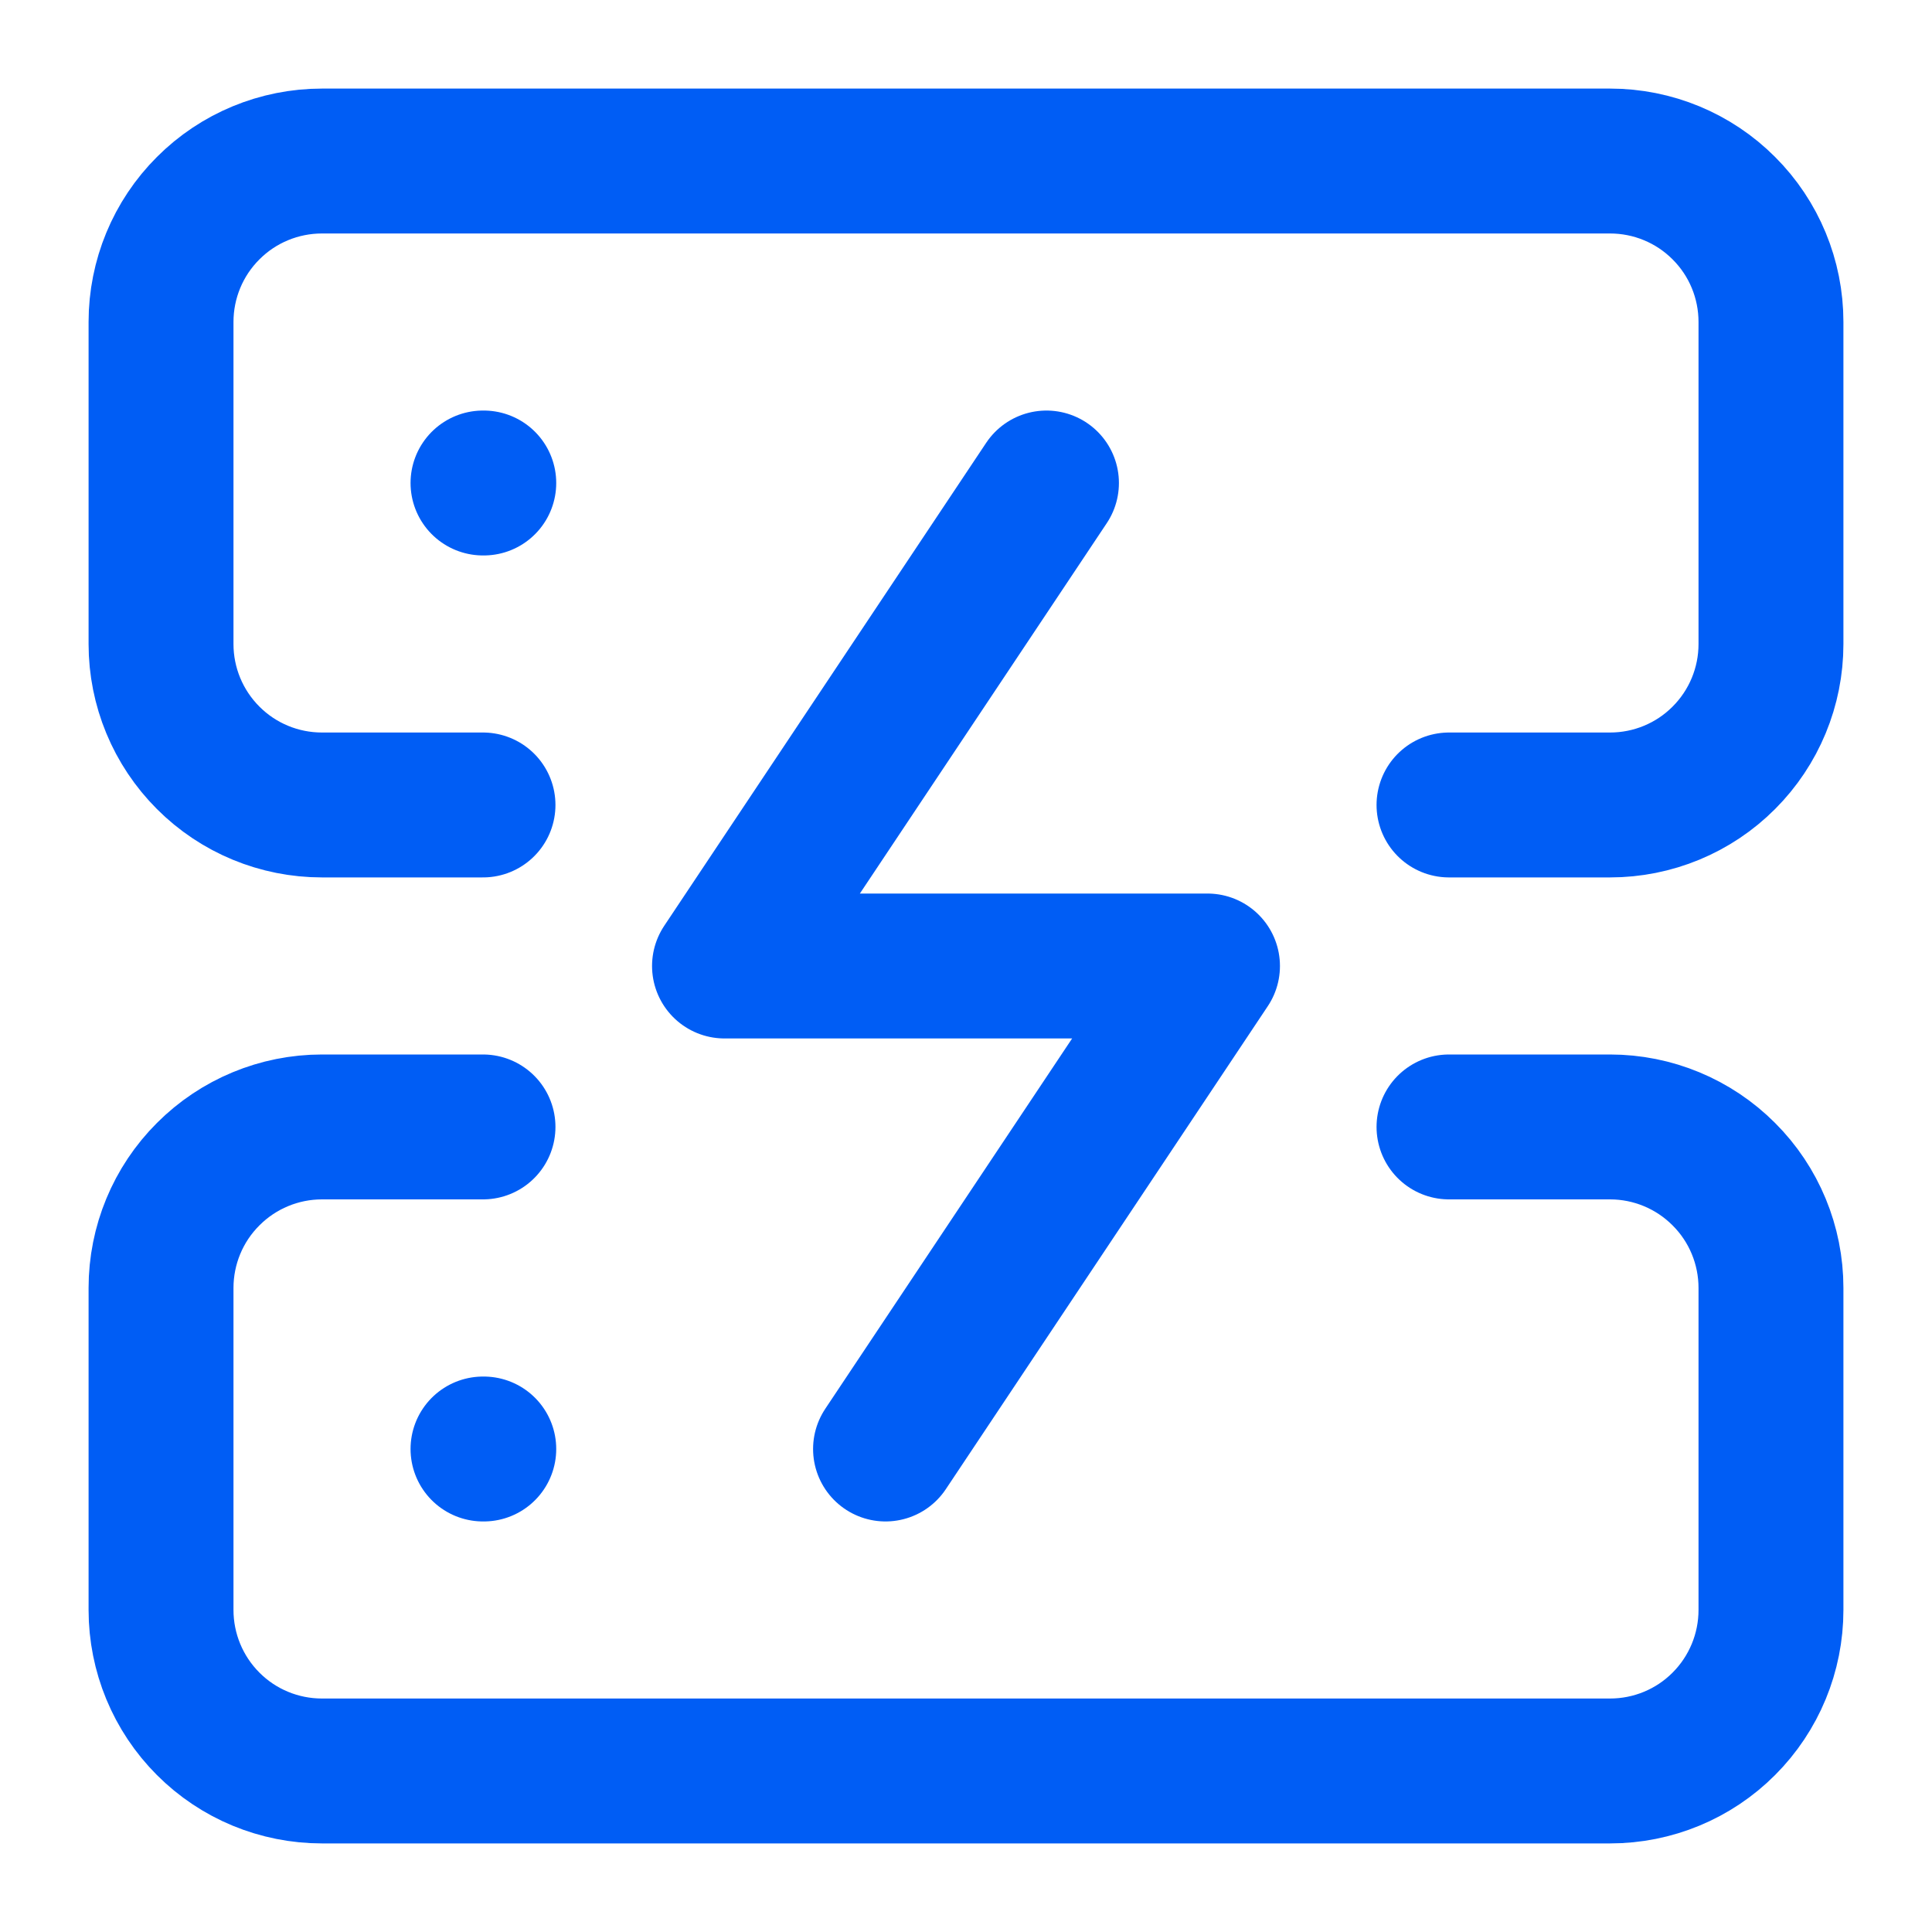
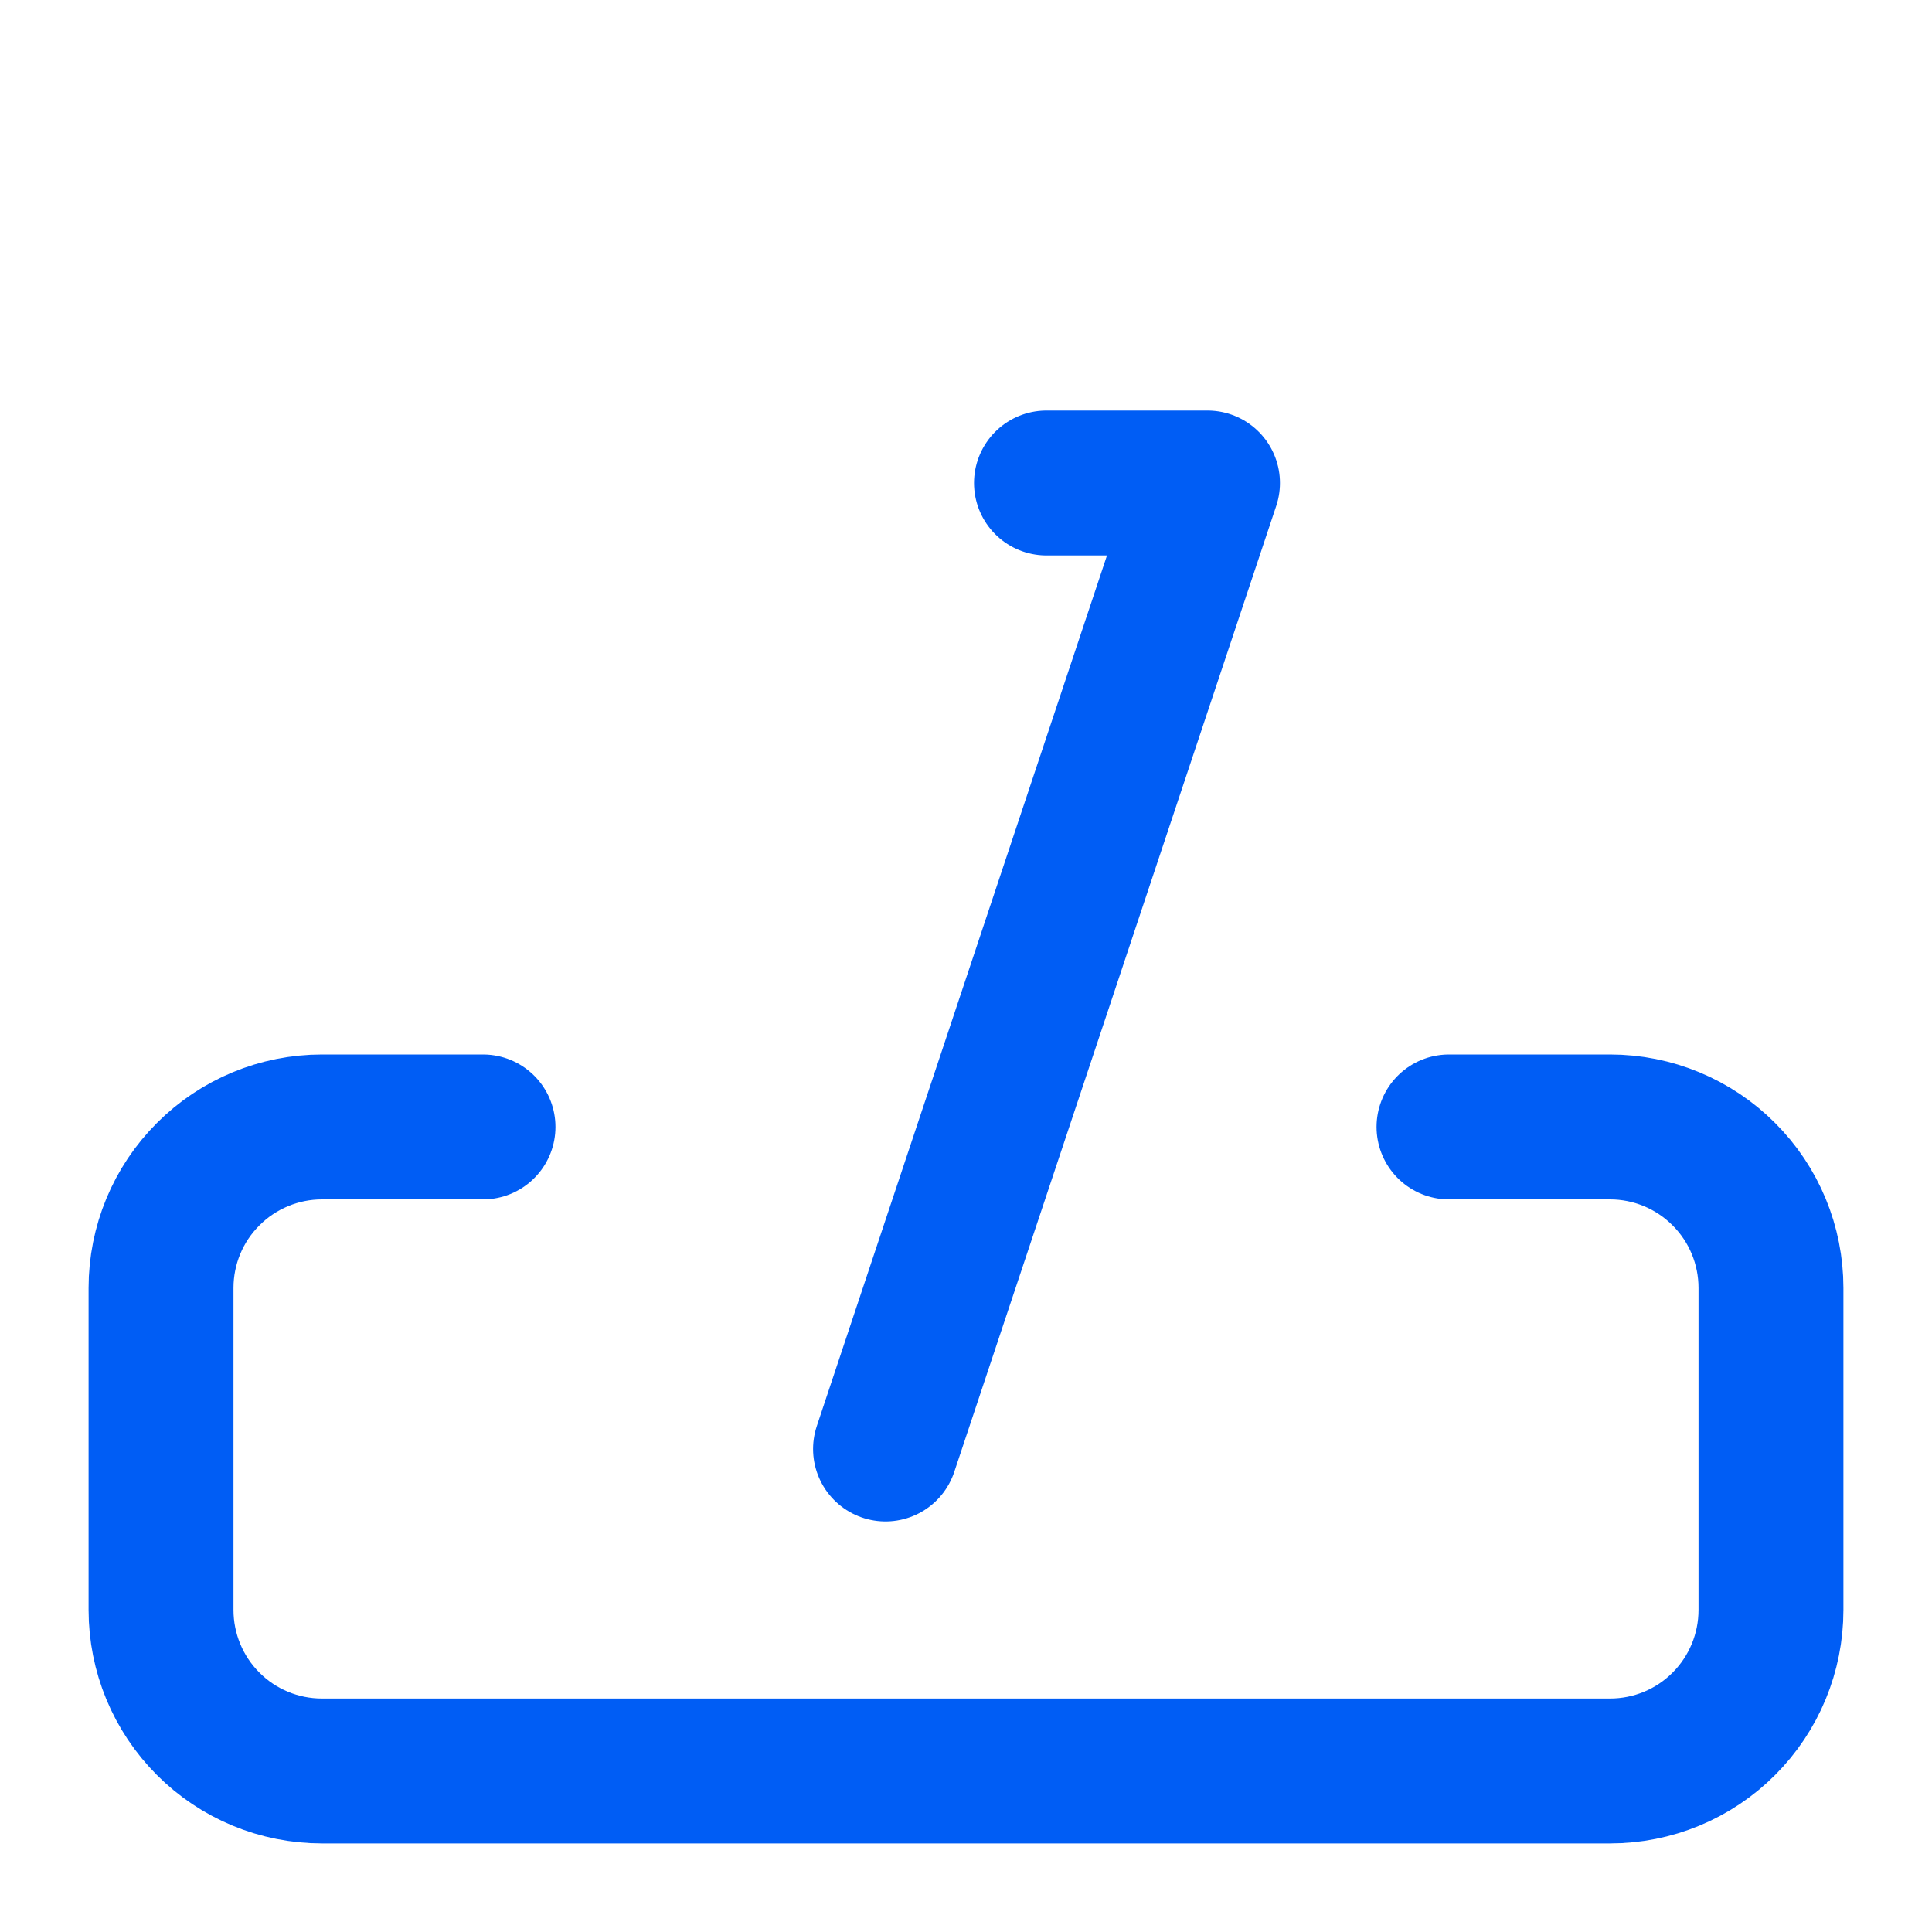
<svg xmlns="http://www.w3.org/2000/svg" width="20" height="20" viewBox="0 0 20 20" fill="none">
  <g id="Frame" clip-path="url(#clip0_585_3621)">
-     <path id="Vector" d="M5 8.333H3.333C2.891 8.333 2.467 8.158 2.155 7.845C1.842 7.532 1.667 7.109 1.667 6.667V3.333C1.667 2.891 1.842 2.467 2.155 2.155C2.467 1.842 2.891 1.667 3.333 1.667H16.667C17.109 1.667 17.533 1.842 17.845 2.155C18.158 2.467 18.333 2.891 18.333 3.333V6.667C18.333 7.109 18.158 7.532 17.845 7.845C17.533 8.158 17.109 8.333 16.667 8.333H15" stroke="#005DF5" stroke-width="1.5" stroke-linecap="round" stroke-linejoin="round" />
    <path id="Vector_2" d="M5 11.666H3.333C2.891 11.666 2.467 11.842 2.155 12.155C1.842 12.467 1.667 12.891 1.667 13.333V16.666C1.667 17.108 1.842 17.532 2.155 17.845C2.467 18.158 2.891 18.333 3.333 18.333H16.667C17.109 18.333 17.533 18.158 17.845 17.845C18.158 17.532 18.333 17.108 18.333 16.666V13.333C18.333 12.891 18.158 12.467 17.845 12.155C17.533 11.842 17.109 11.666 16.667 11.666H15" stroke="#005DF5" stroke-width="1.5" stroke-linecap="round" stroke-linejoin="round" />
-     <path id="Vector_3" d="M5 5H5.008" stroke="#005DF5" stroke-width="1.5" stroke-linecap="round" stroke-linejoin="round" />
-     <path id="Vector_4" d="M5 15H5.008" stroke="#005DF5" stroke-width="1.5" stroke-linecap="round" stroke-linejoin="round" />
-     <path id="Vector_5" d="M10.833 5L7.5 10H12.5L9.167 15" stroke="#005DF5" stroke-width="1.5" stroke-linecap="round" stroke-linejoin="round" />
+     <path id="Vector_5" d="M10.833 5H12.5L9.167 15" stroke="#005DF5" stroke-width="1.5" stroke-linecap="round" stroke-linejoin="round" />
  </g>
  <defs>
    <clipPath id="clip0_585_3621">
      <rect width="20" height="20" fill="white" />
    </clipPath>
  </defs>
</svg>